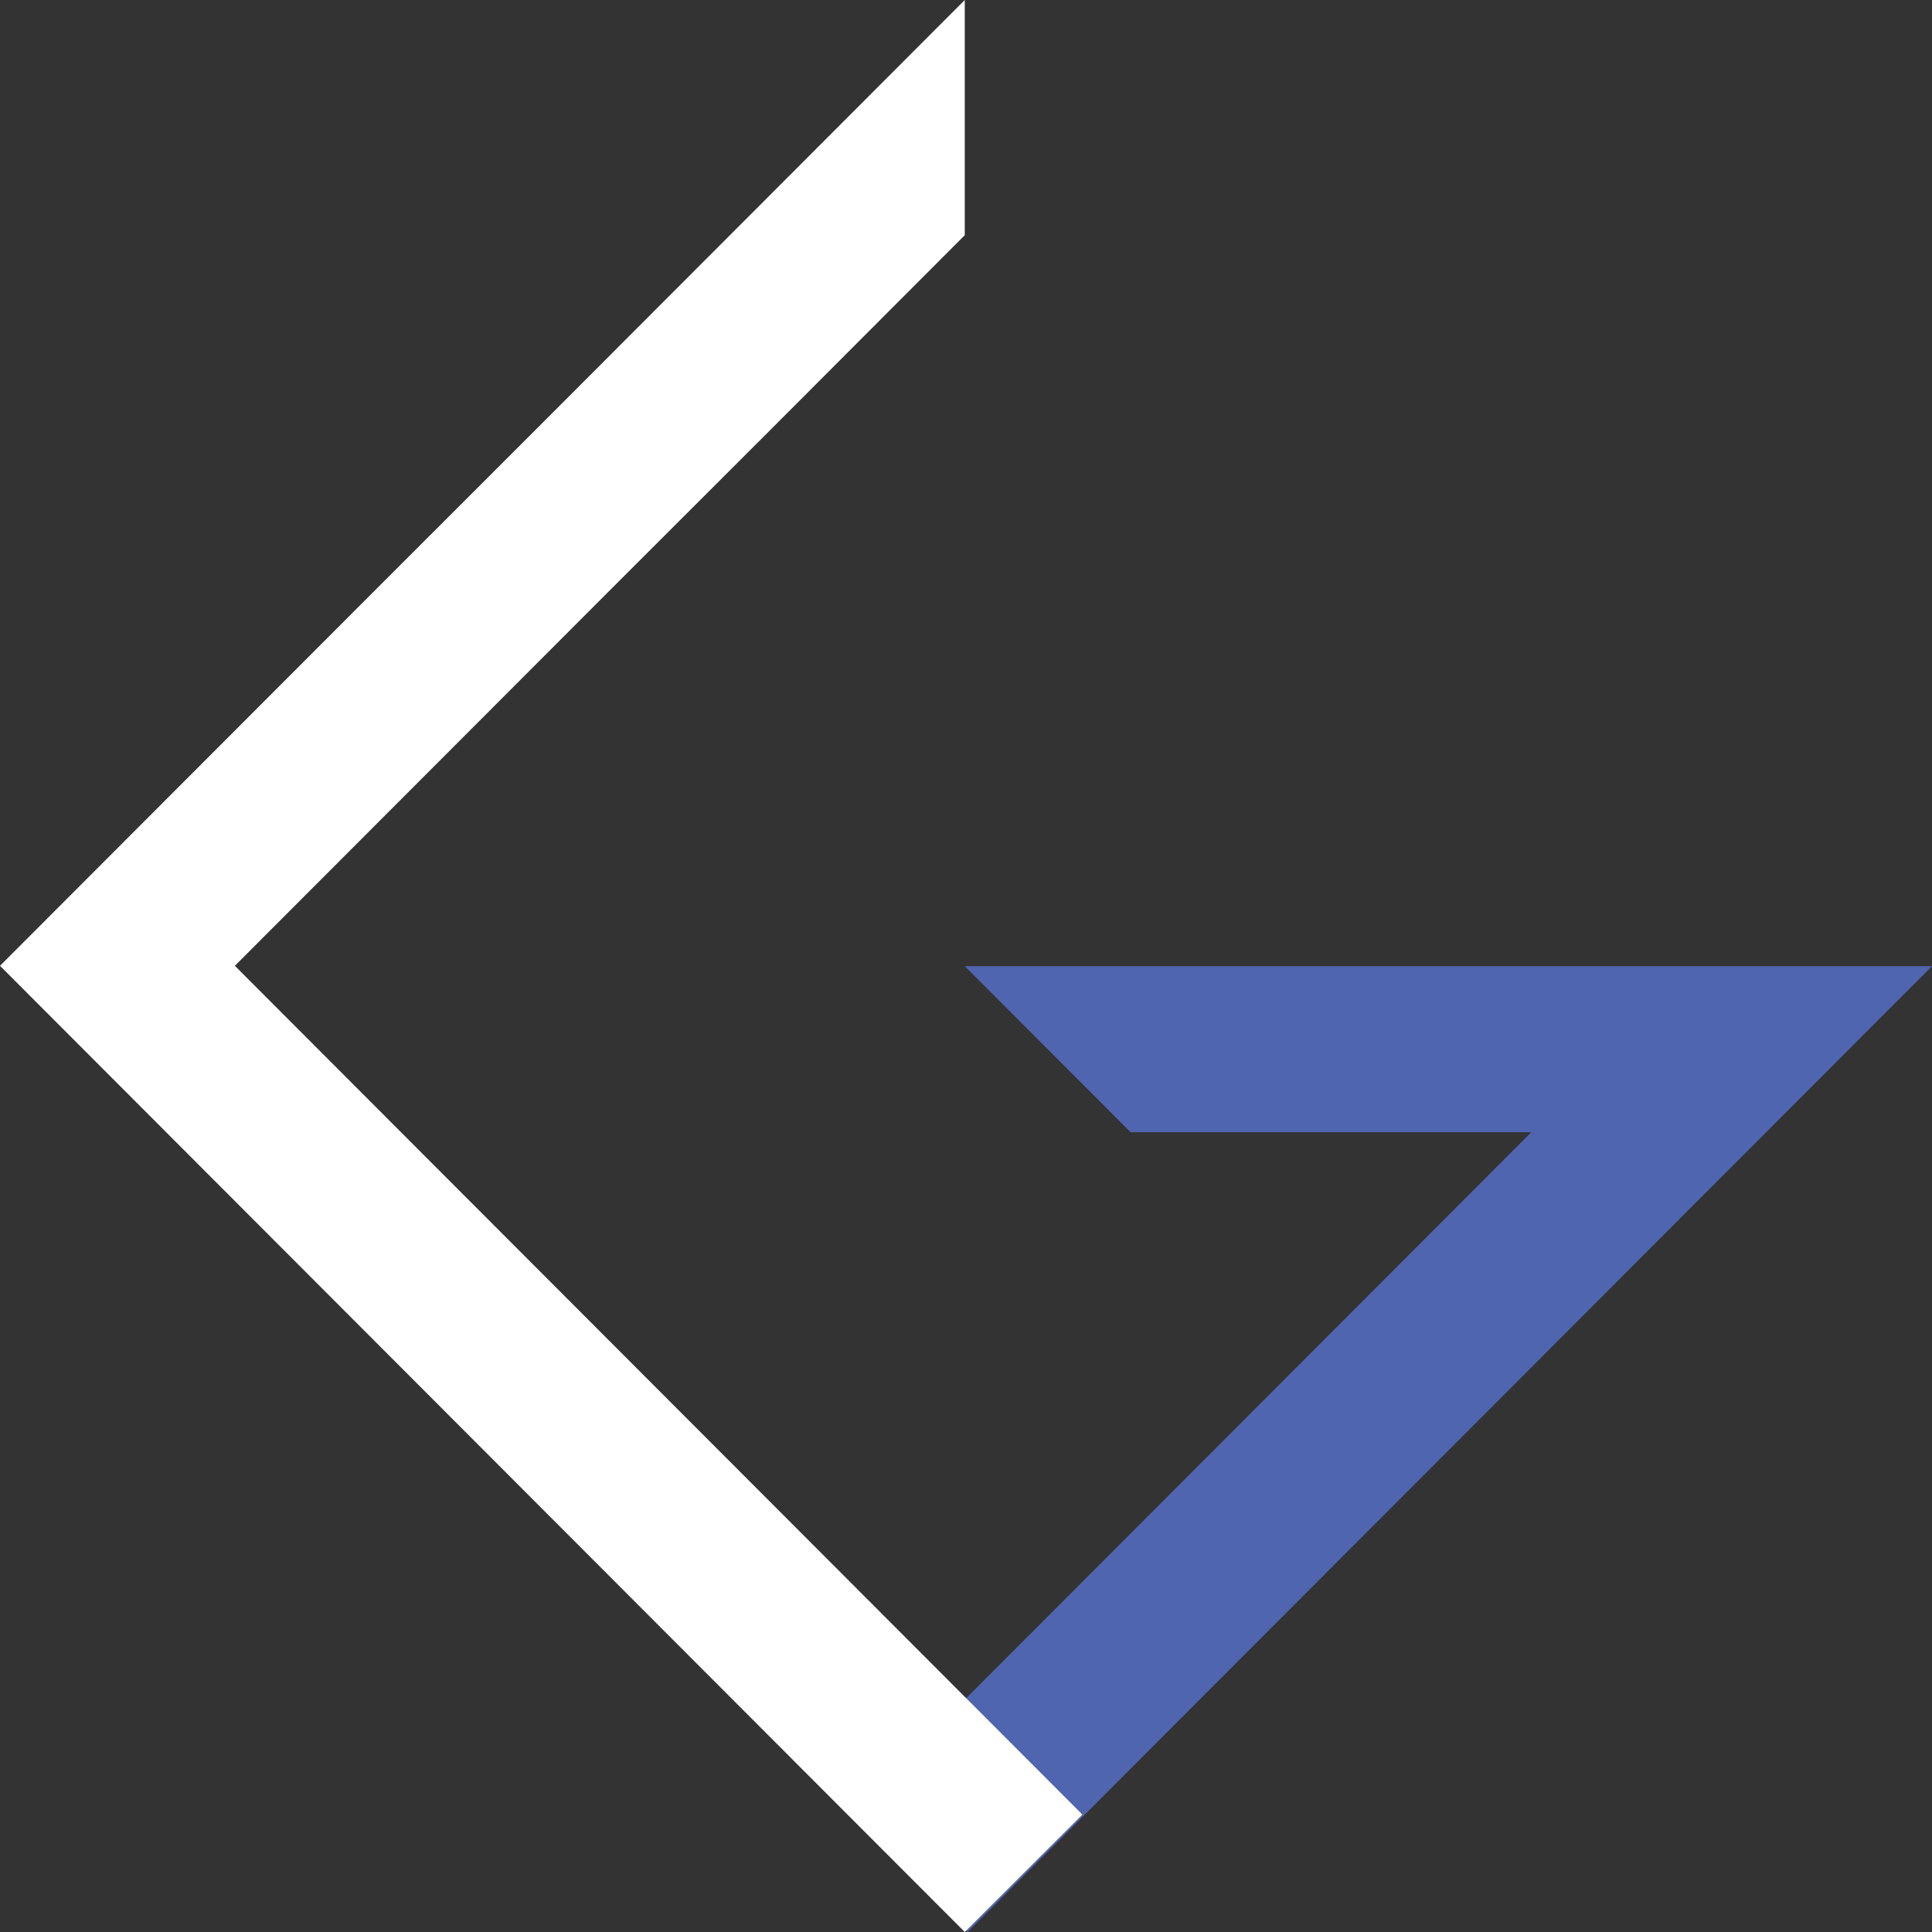
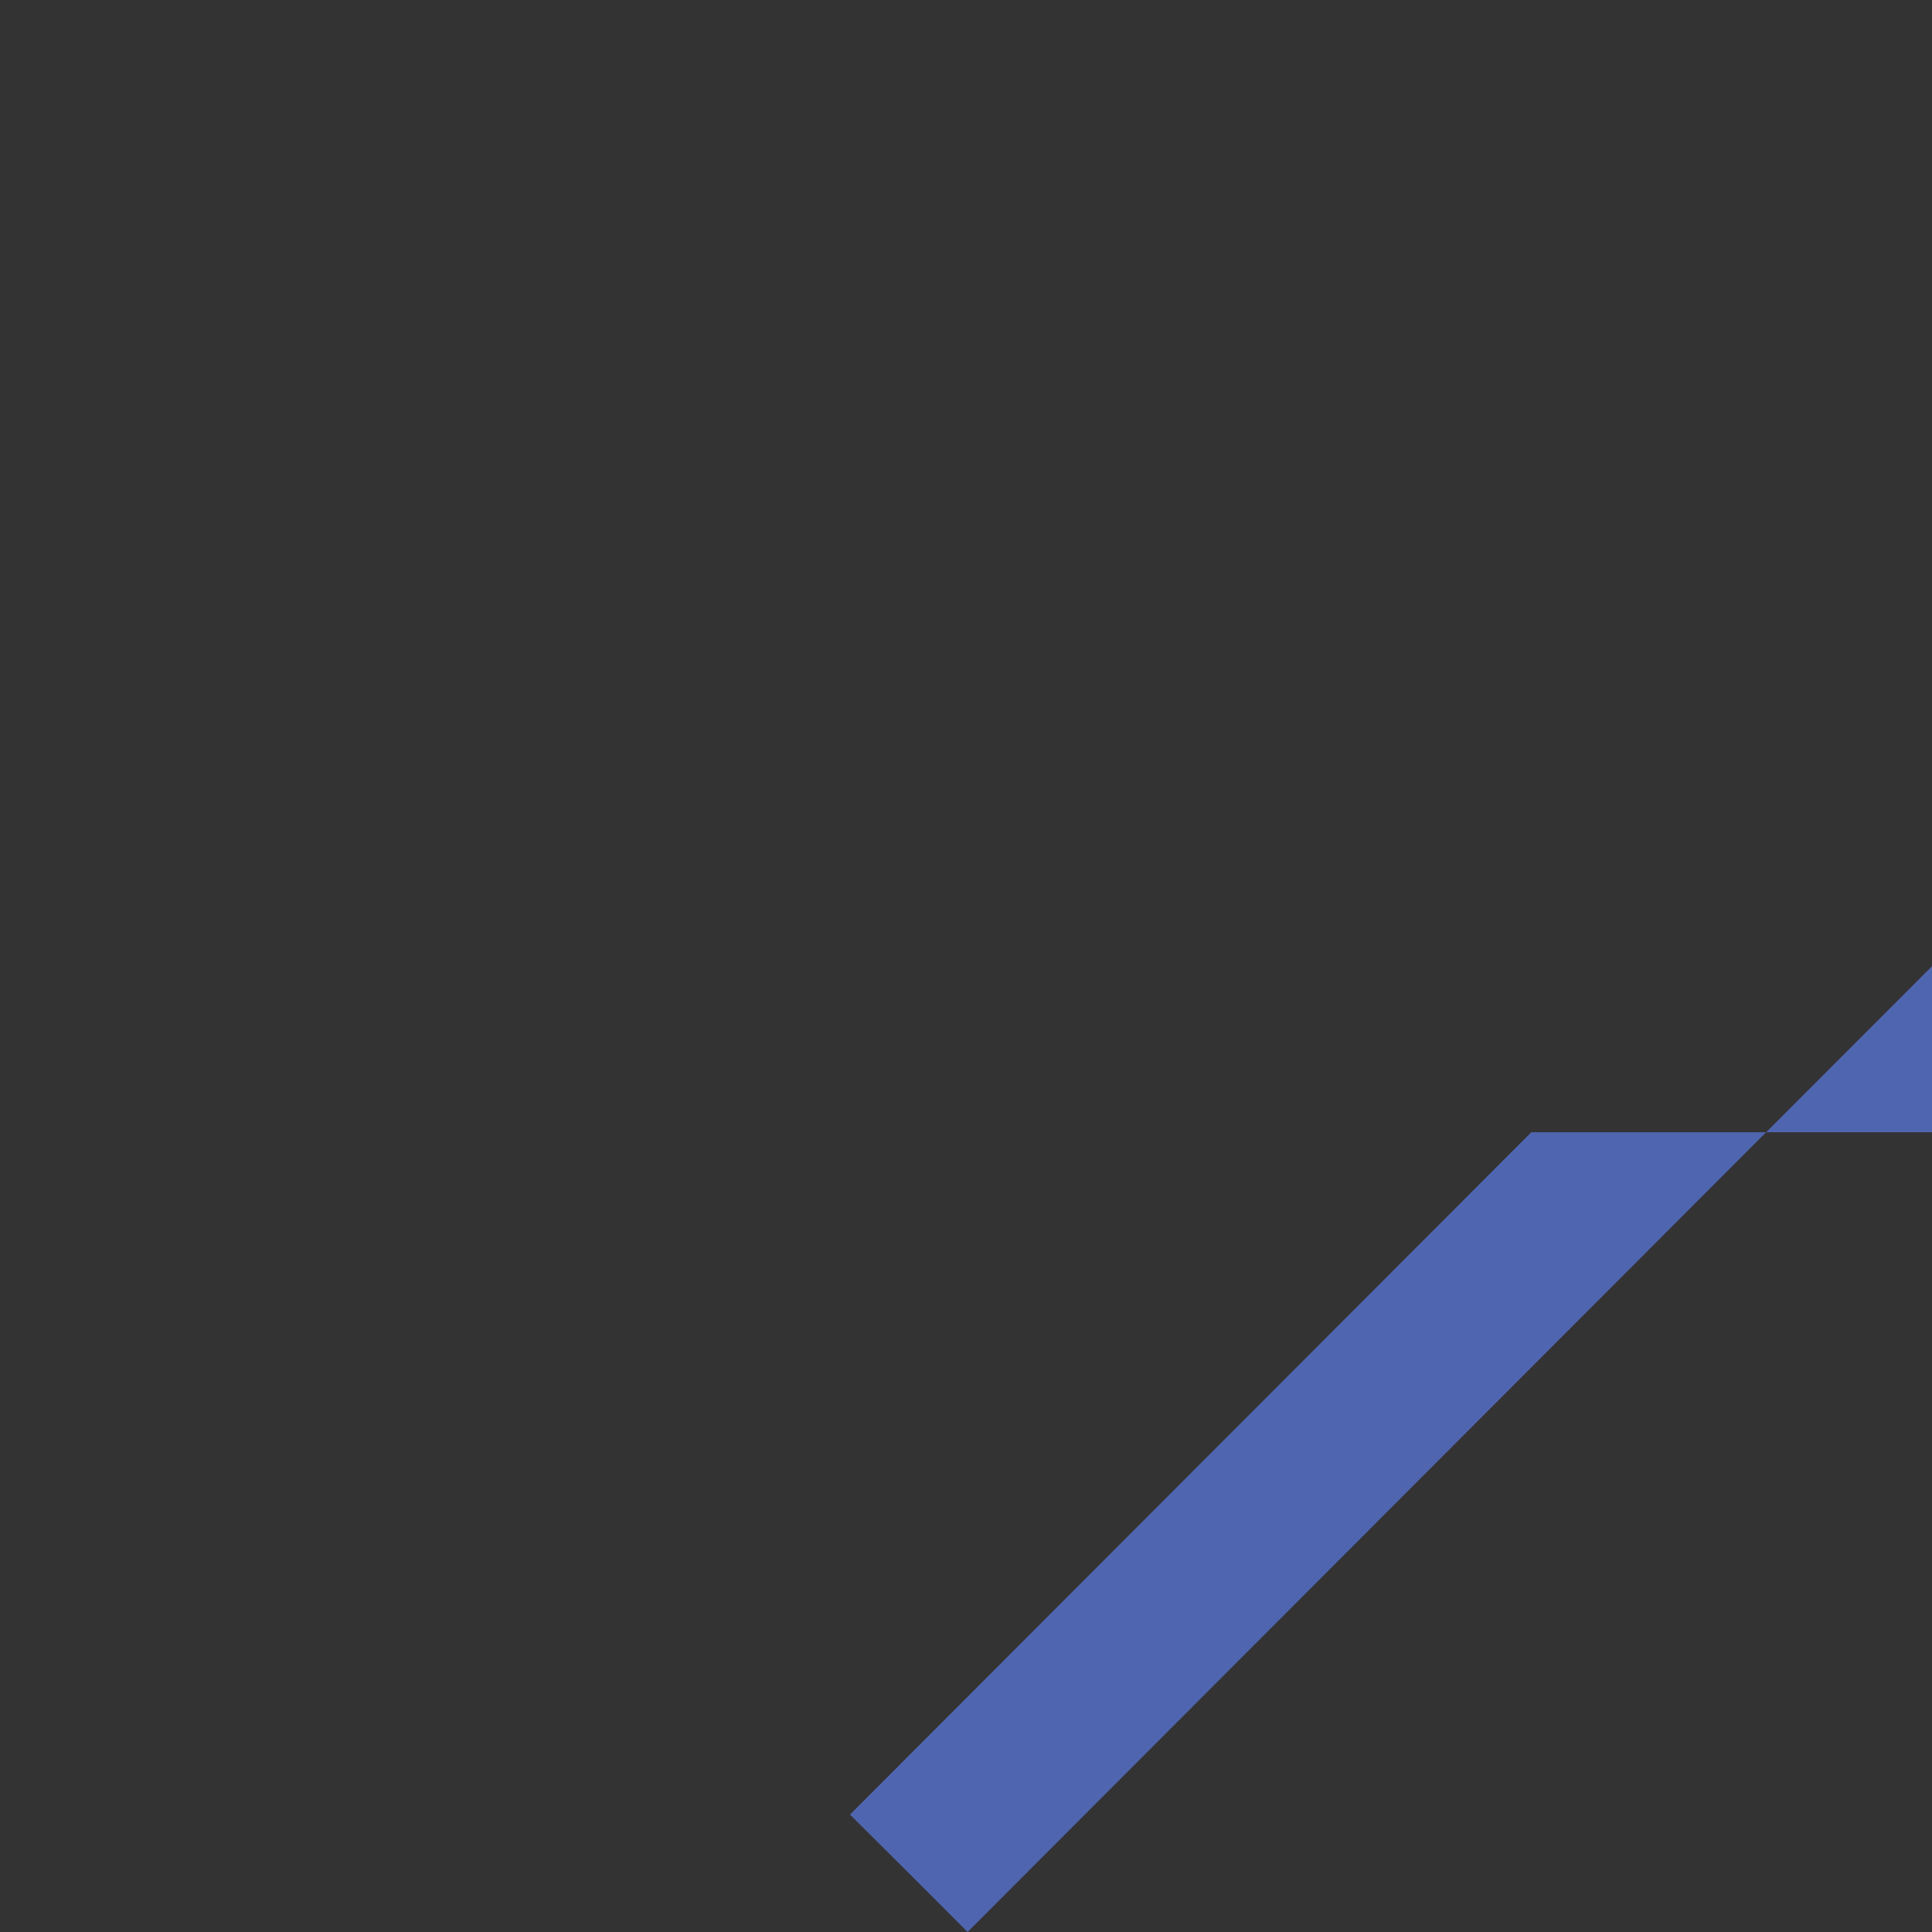
<svg xmlns="http://www.w3.org/2000/svg" width="50" height="50" viewBox="0 0 50 50" fill="none">
  <rect x="0" y="0" width="50" height="50" fill="#333333" stroke="none" />
-   <path d="M50 25.005L45.708 29.302L25.041 50L23.676 48.633L21.997 46.961L39.63 29.302H29.26L24.969 25.005H50Z" fill="#5065AF" />
-   <path d="M28.012 46.961L24.968 50L0 24.995L9.652 15.33L13.961 11.023L20.677 4.298L24.968 0V6.087L20.677 10.385L20.04 11.023L15.73 15.33L6.078 24.995L28.012 46.961Z" fill="white" />
+   <path d="M50 25.005L45.708 29.302L25.041 50L23.676 48.633L21.997 46.961L39.63 29.302H29.26H50Z" fill="#5065AF" />
</svg>